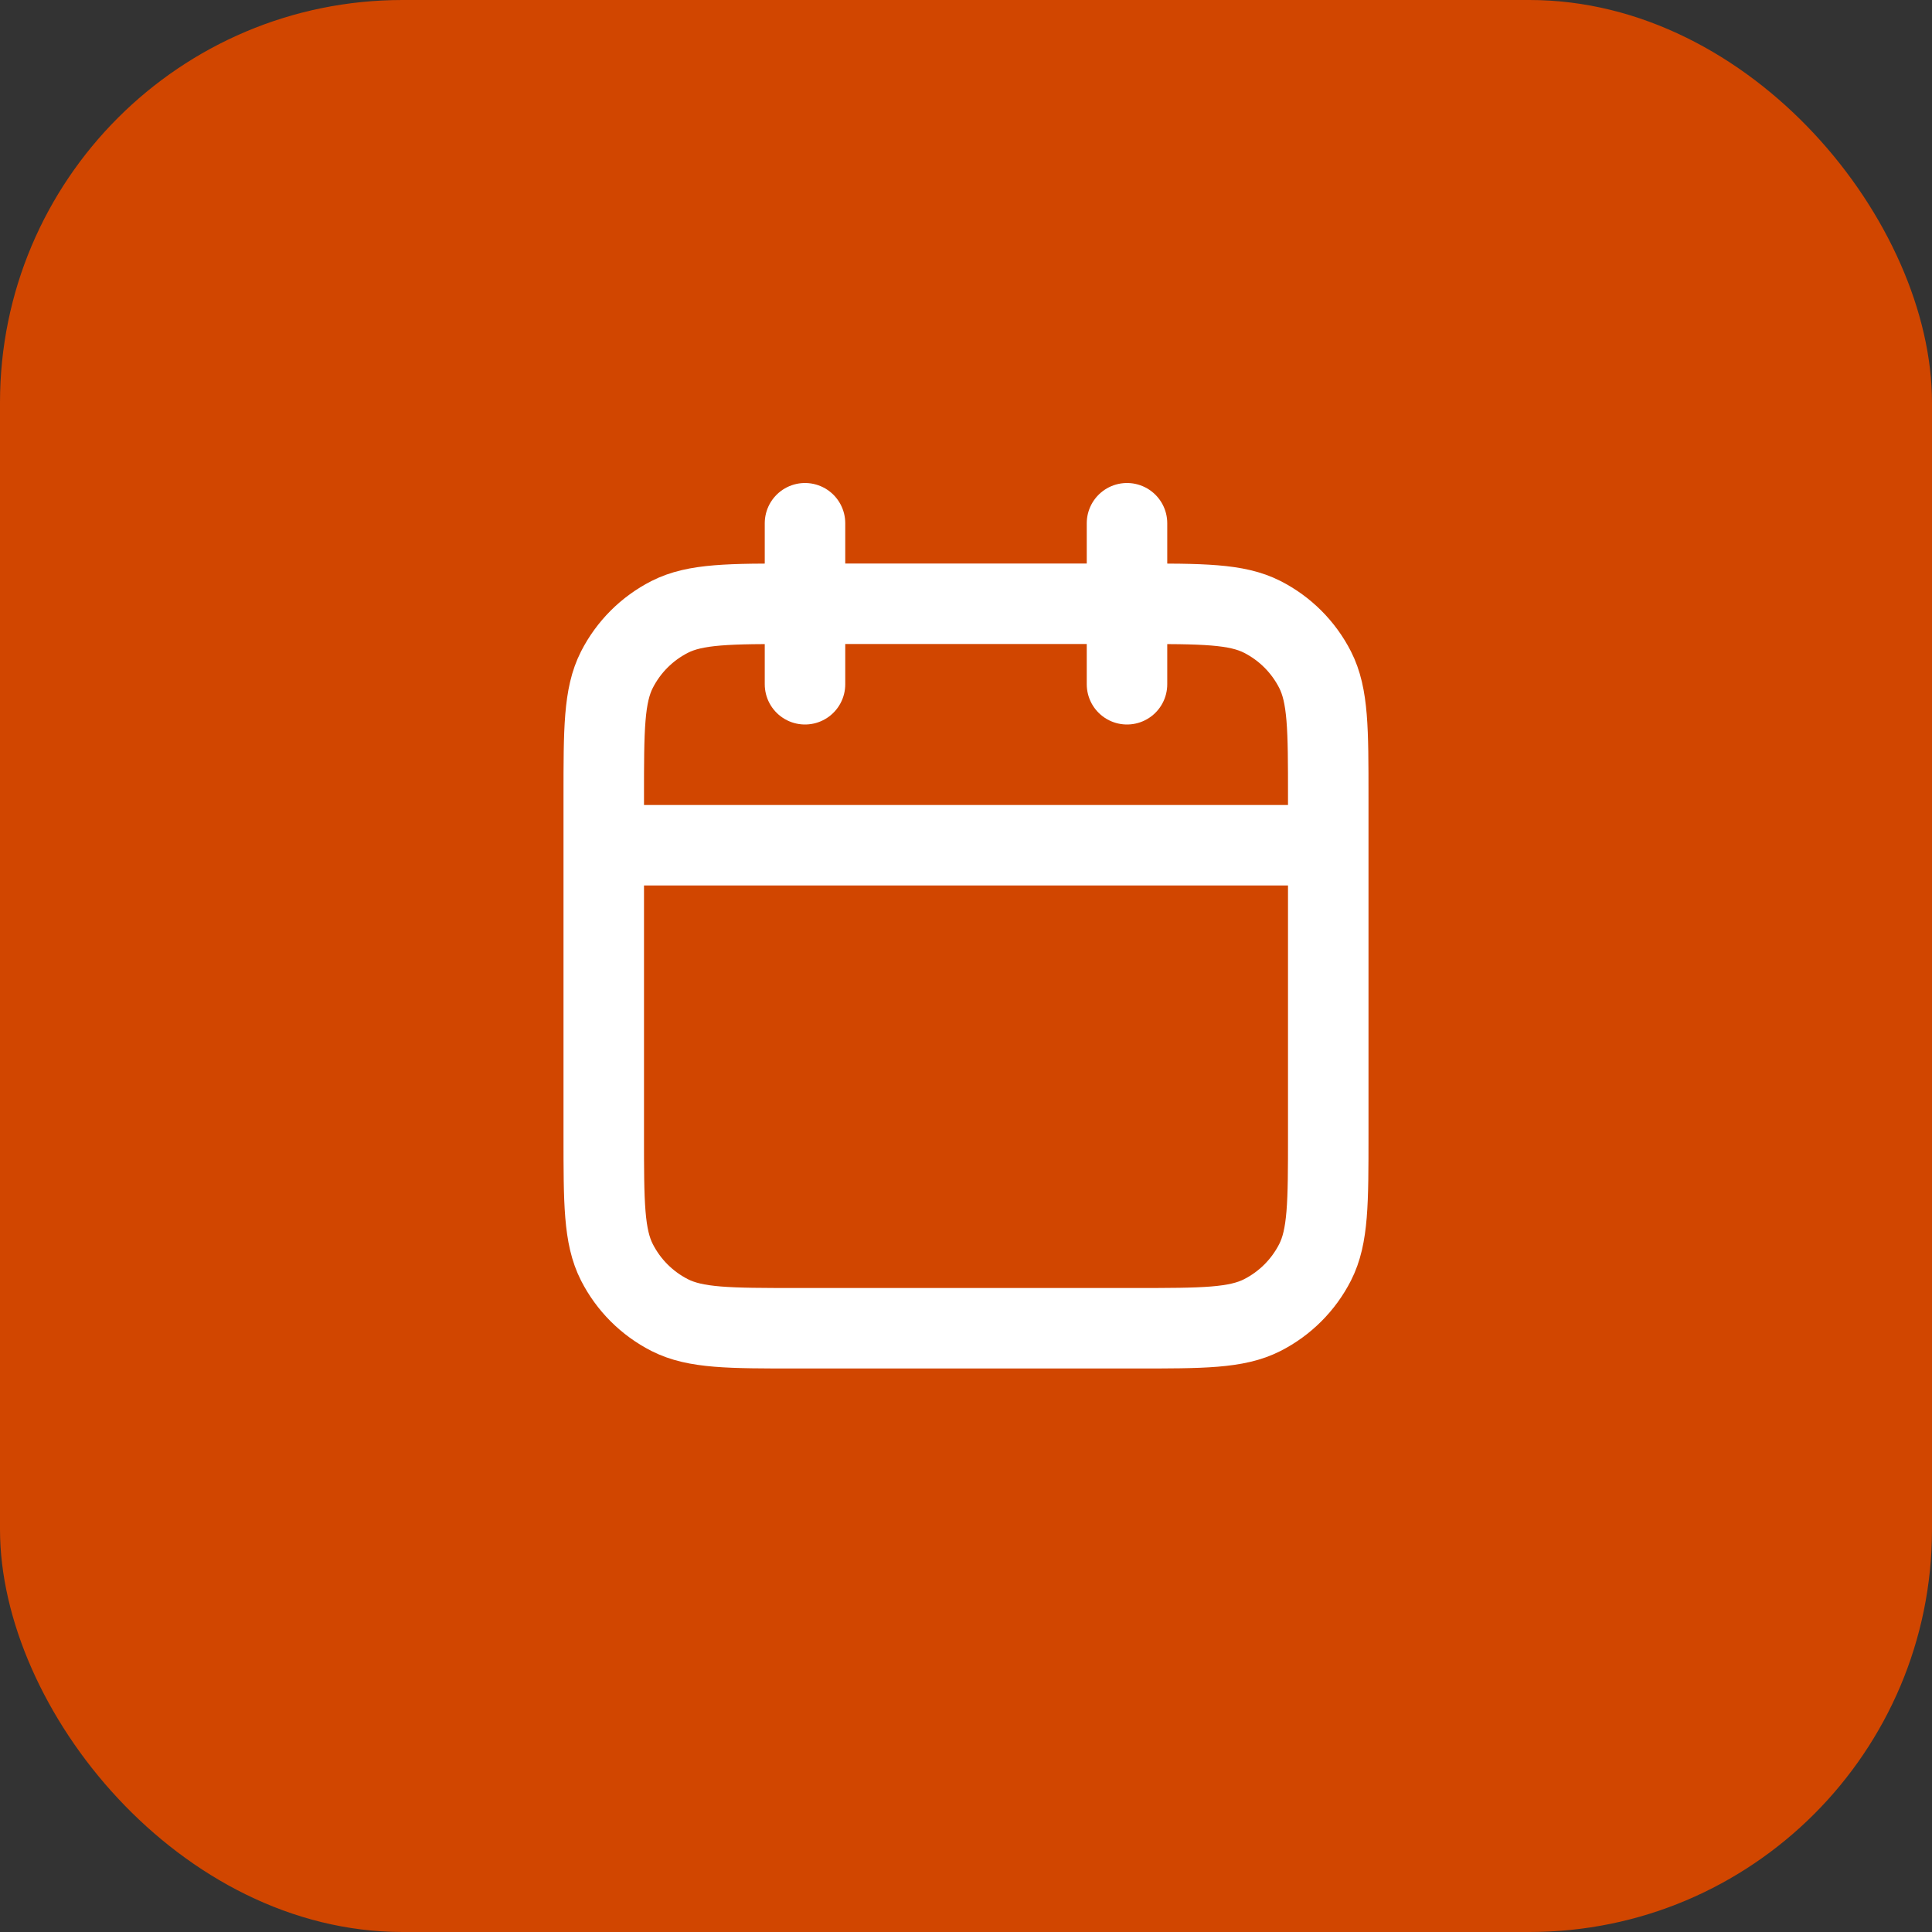
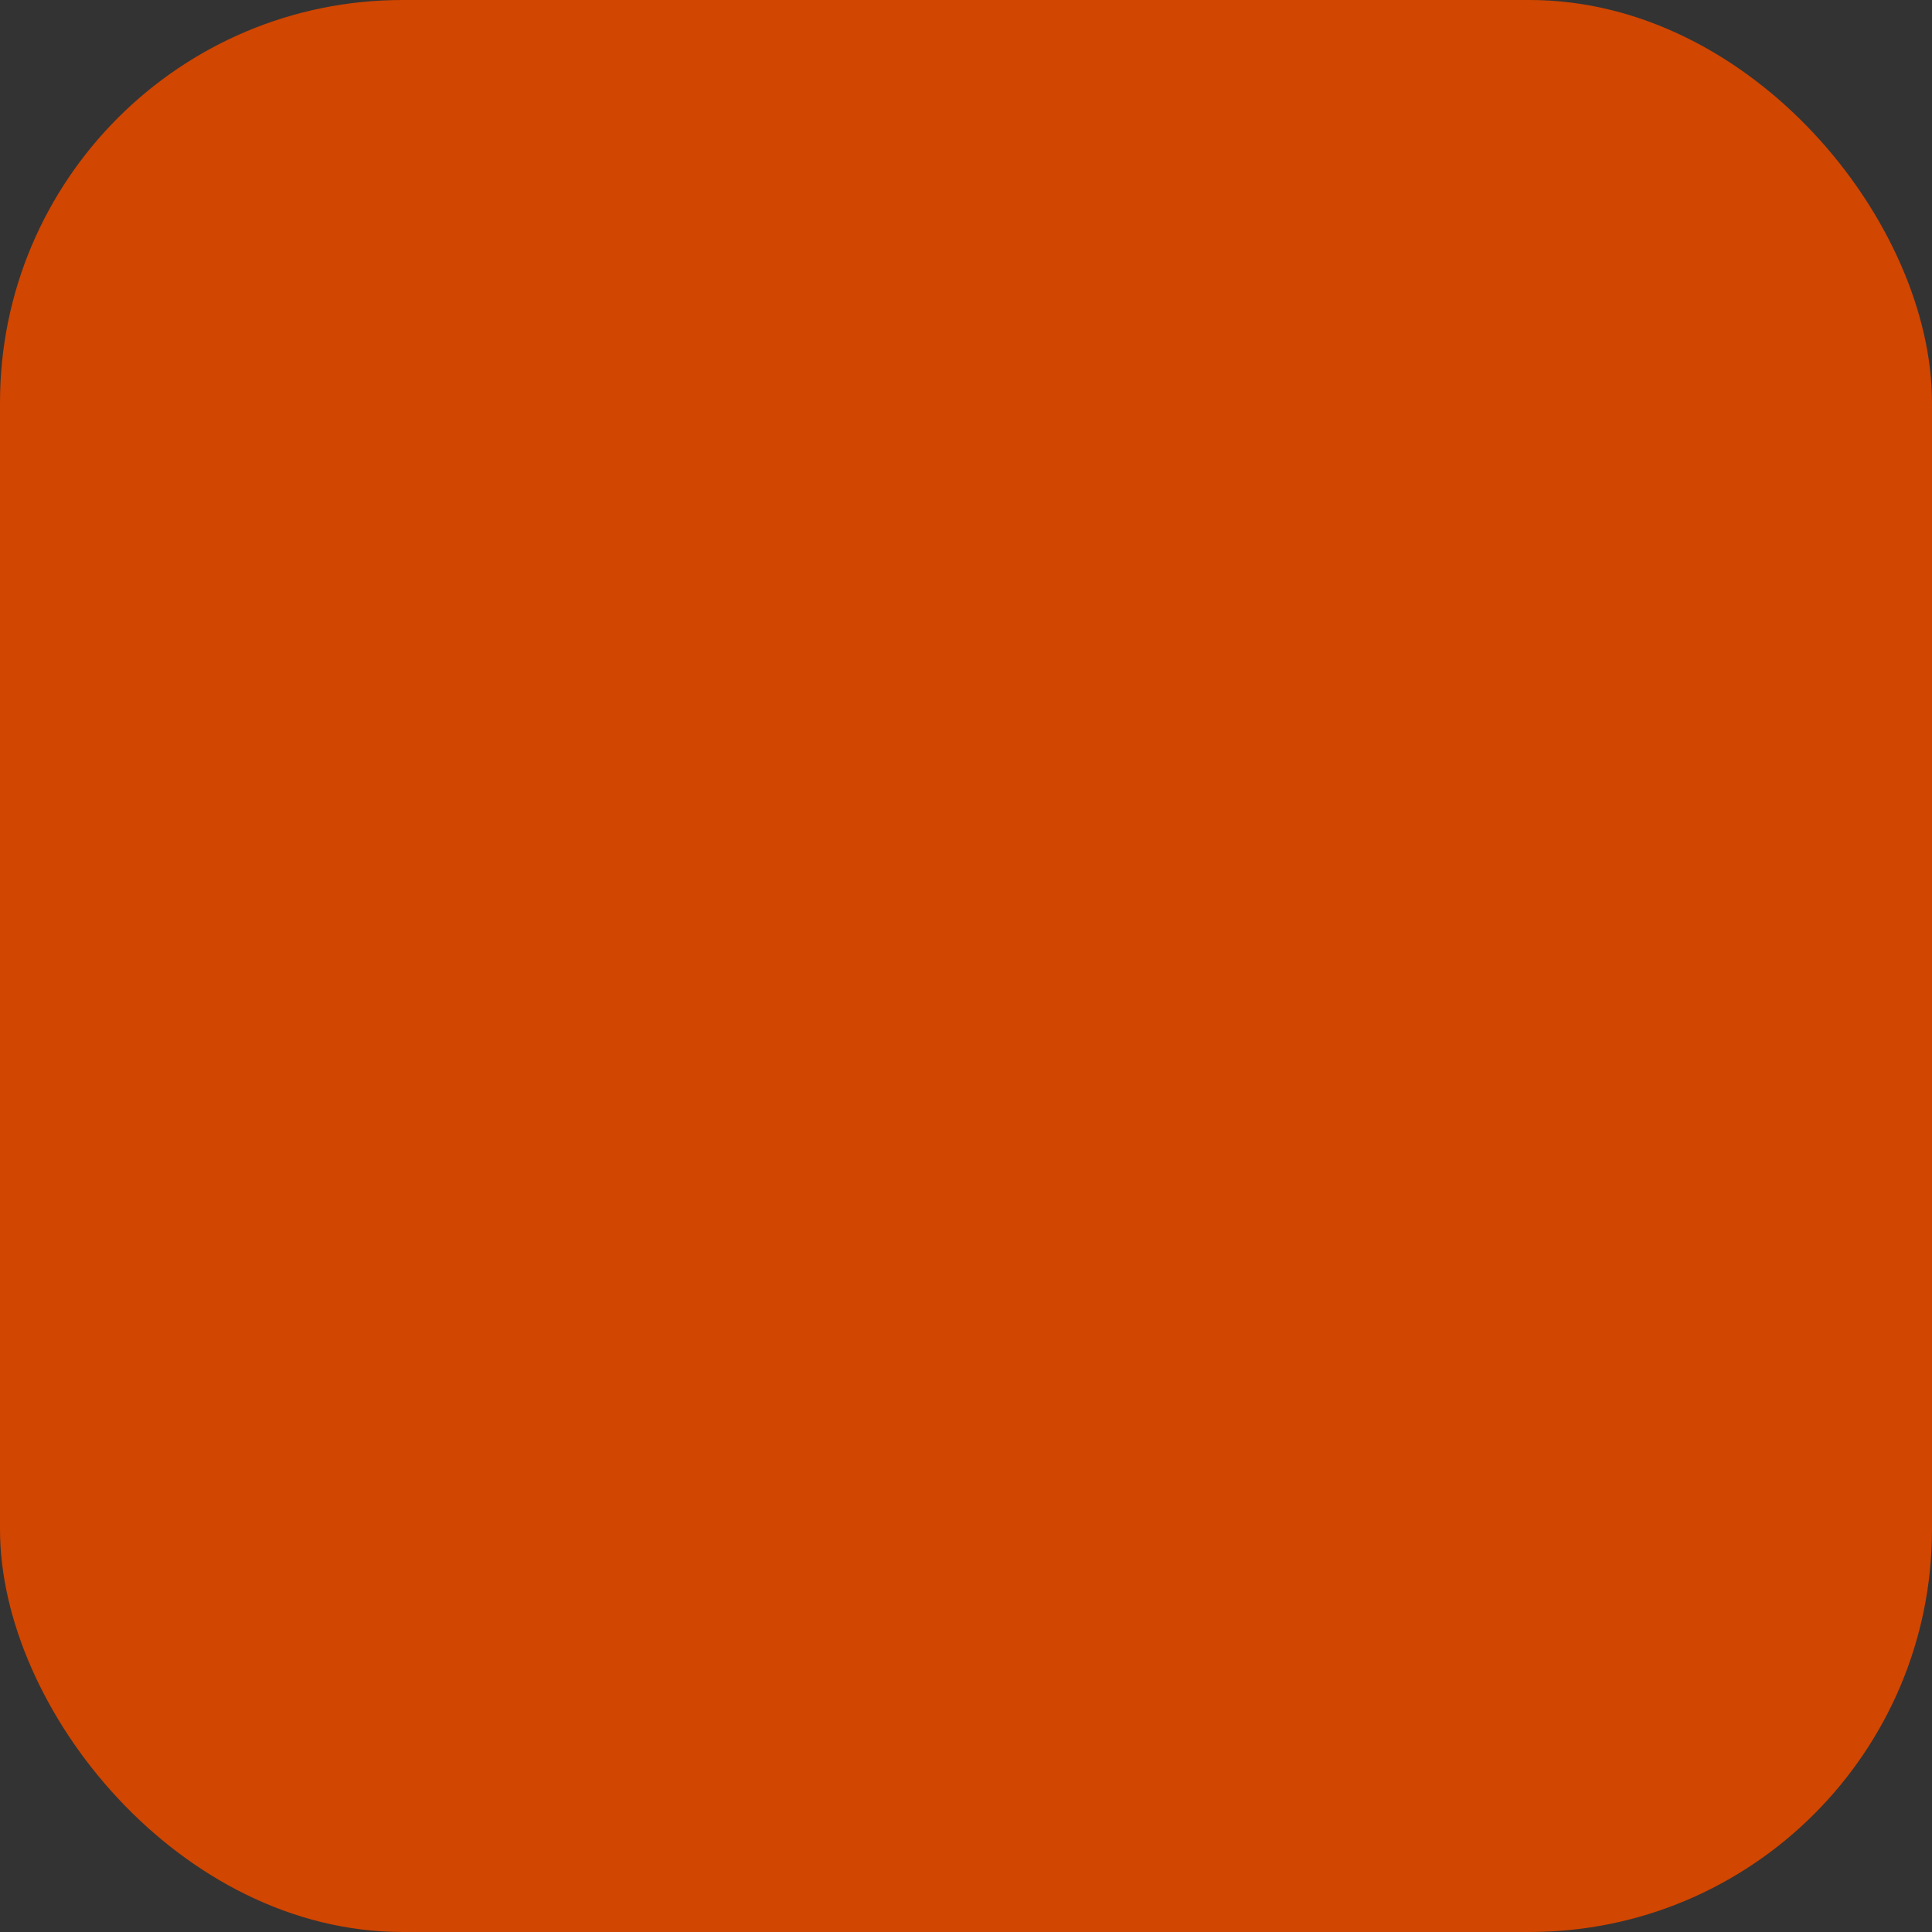
<svg xmlns="http://www.w3.org/2000/svg" width="48" height="48" viewBox="0 0 48 48" fill="none">
  <rect x="0" y="0" width="48" height="48" fill="#333333" stroke="none" />
  <rect width="48" height="48" rx="10" fill="#D14600" />
-   <path d="M33 21H15M28 13V17M20 13V17M19.8 33H28.2C29.88 33 30.72 33 31.362 32.673C31.927 32.385 32.385 31.927 32.673 31.362C33 30.72 33 29.88 33 28.2V19.8C33 18.12 33 17.28 32.673 16.638C32.385 16.073 31.927 15.615 31.362 15.327C30.72 15 29.88 15 28.2 15H19.8C18.12 15 17.28 15 16.638 15.327C16.073 15.615 15.615 16.073 15.327 16.638C15 17.28 15 18.12 15 19.8V28.2C15 29.88 15 30.72 15.327 31.362C15.615 31.927 16.073 32.385 16.638 32.673C17.28 33 18.12 33 19.8 33Z" stroke="white" stroke-width="2" stroke-linecap="round" stroke-linejoin="round" />
</svg>